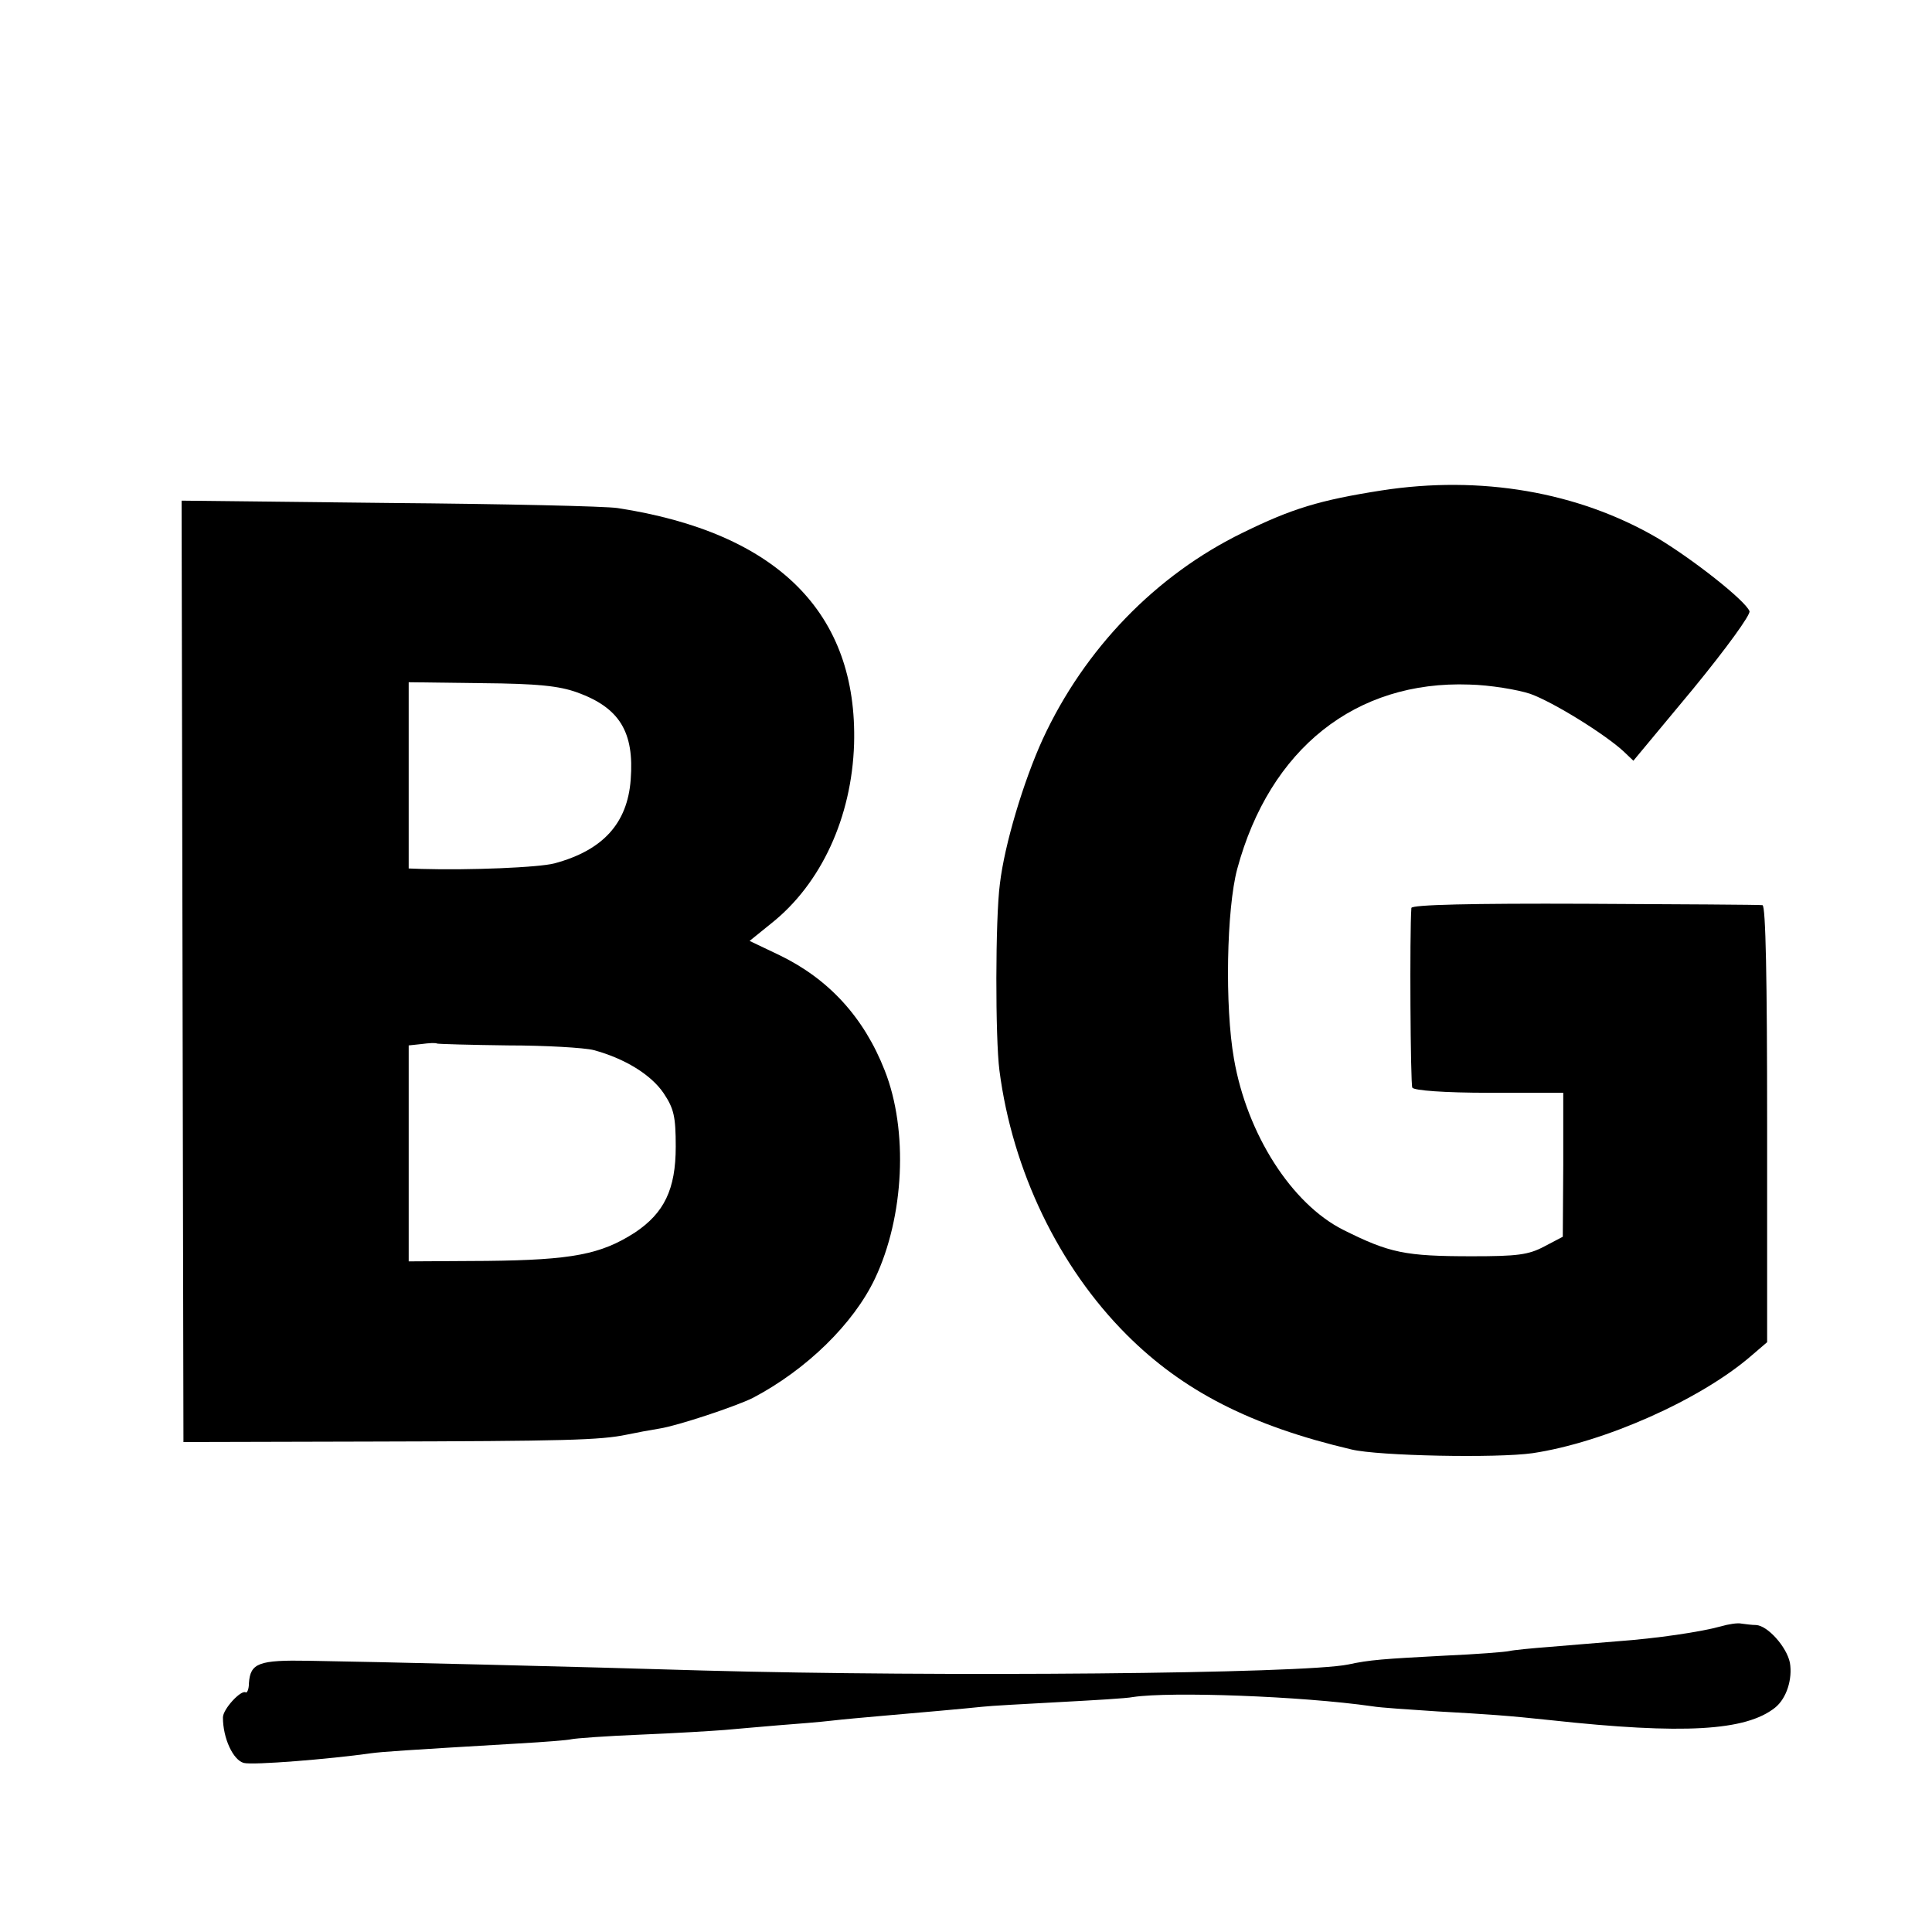
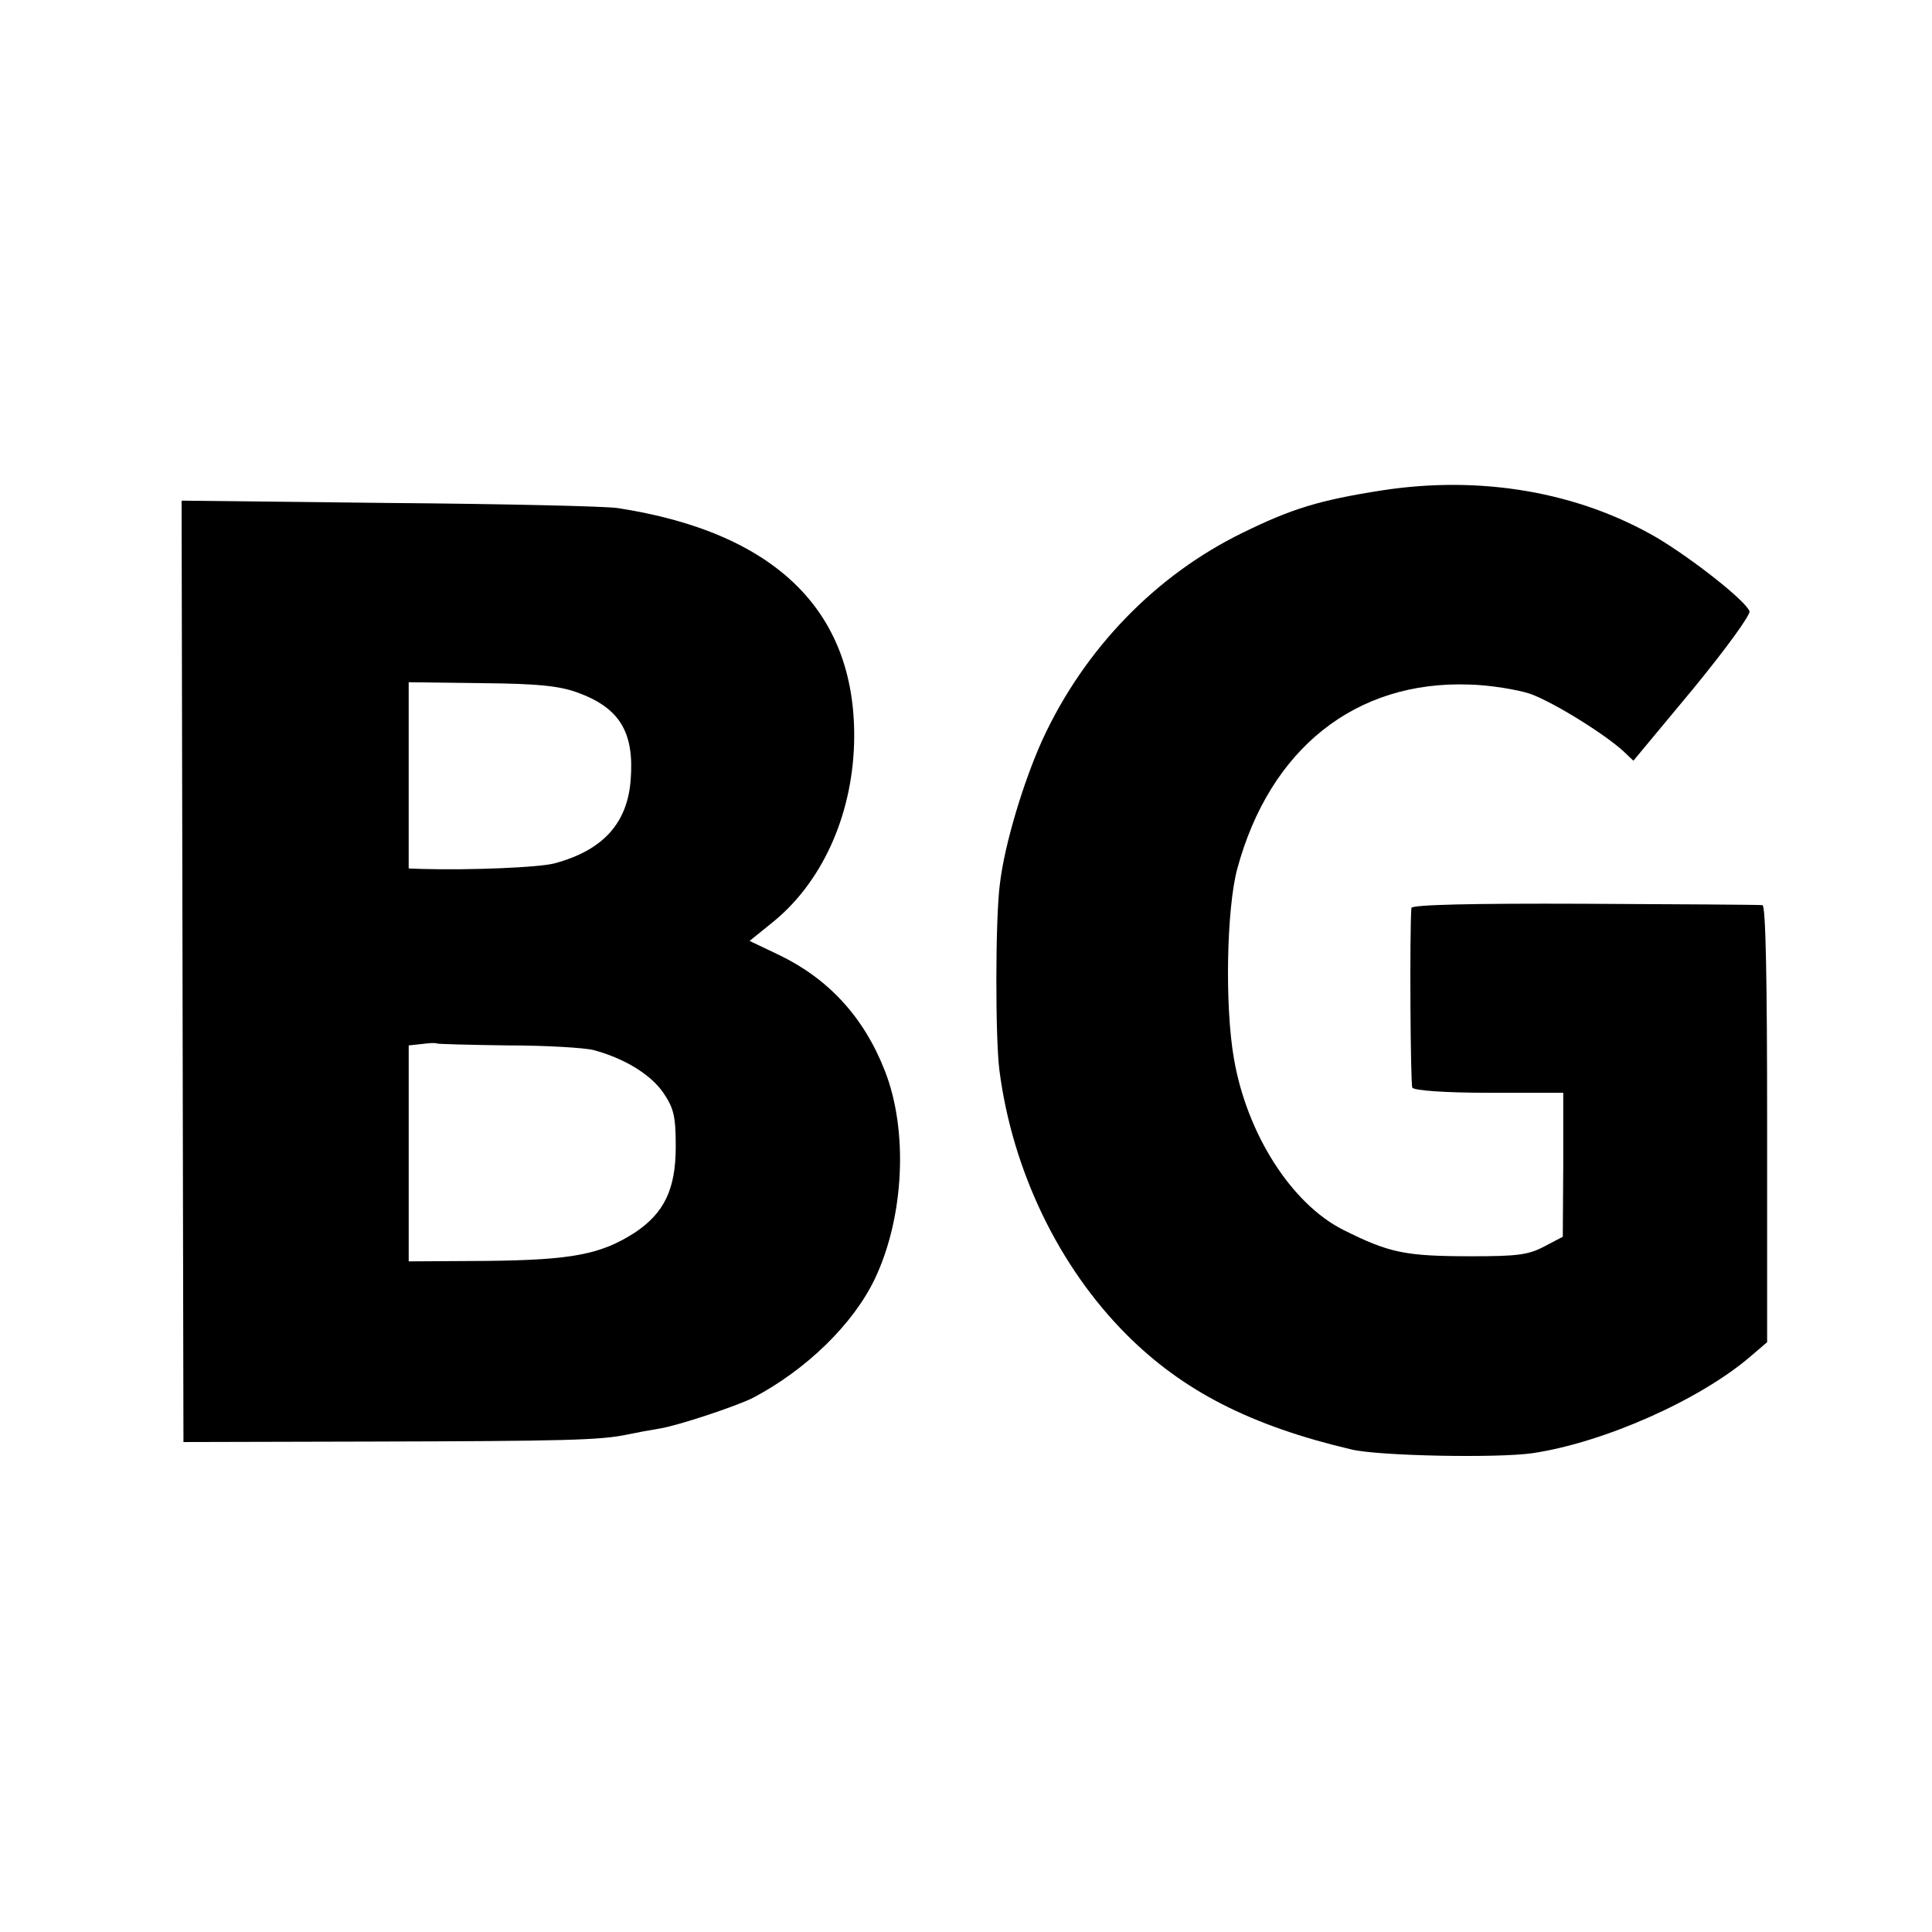
<svg xmlns="http://www.w3.org/2000/svg" version="1.0" width="416pt" height="416pt" viewBox="0 0 416 416" preserveAspectRatio="xMidYMid meet">
  <g transform="translate(0,416) scale(0.1,-0.1)" fill="#000000" stroke="none">
    <path d="M2975 3104 c-134 -21 -193 -39 -299 -91 -187 -91 -341 -250 -431 -445 -41 -90 -82 -226 -92 -311 -10 -75 -10 -333 -1 -402 28 -216 128 -423 274 -569 121 -121 267 -196 484 -247 58 -14 313 -19 390 -8 154 23 361 115 470 209 l35 30 0 470 c0 311 -3 470 -10 471 -5 1 -178 2 -382 3 -243 1 -373 -2 -374 -9 -4 -54 -2 -379 2 -387 4 -6 68 -11 166 -11 l159 0 0 -155 -1 -155 -40 -21 c-34 -18 -58 -21 -155 -21 -145 0 -178 7 -278 57 -111 56 -207 206 -235 368 -20 113 -16 323 7 409 70 259 255 406 500 397 44 -1 104 -11 131 -20 50 -18 161 -87 201 -124 l21 -20 128 154 c73 89 125 161 122 168 -9 23 -122 112 -199 158 -170 99 -380 135 -593 102z" />
    <path d="M393 2068 l2 -1013 400 1 c422 1 498 3 555 15 19 4 51 10 70 13 39 6 165 48 201 66 116 61 217 160 263 257 63 133 72 319 21 448 -45 115 -121 197 -226 248 l-65 31 47 38 c107 85 173 228 178 386 8 282 -165 455 -509 508 -25 4 -246 9 -492 11 l-447 5 2 -1014z m850 601 c91 -33 123 -85 115 -188 -7 -94 -60 -152 -164 -180 -34 -9 -183 -15 -286 -12 l-28 1 0 201 0 200 157 -2 c122 -1 167 -6 206 -20z m-149 -760 c81 0 164 -5 184 -10 67 -18 124 -53 151 -93 22 -33 26 -50 26 -115 0 -92 -25 -143 -88 -185 -73 -47 -135 -59 -319 -61 l-168 -1 0 232 0 233 28 3 c15 2 30 3 33 1 3 -1 72 -3 153 -4z" />
-     <path d="M3705 658 c-43 -12 -139 -26 -222 -32 -40 -3 -106 -9 -145 -12 -40 -3 -80 -7 -88 -9 -8 -2 -71 -7 -140 -10 -132 -7 -161 -9 -207 -19 -97 -20 -880 -27 -1388 -13 -260 8 -716 19 -850 21 -108 2 -126 -5 -129 -48 0 -13 -4 -22 -7 -20 -10 6 -49 -36 -49 -54 0 -45 22 -92 45 -98 20 -5 183 8 275 21 23 3 63 6 318 21 53 3 104 7 112 9 8 2 76 7 150 10 74 3 155 8 180 10 25 2 77 7 115 10 39 3 90 7 115 10 25 3 72 7 105 10 81 7 183 16 220 20 17 2 91 6 165 10 74 4 146 8 160 11 81 12 361 2 515 -20 17 -3 80 -7 140 -11 107 -6 152 -9 245 -19 285 -31 419 -23 482 27 25 20 38 62 32 97 -7 34 -48 80 -73 81 -9 0 -23 2 -31 3 -8 2 -28 -1 -45 -6z" />
  </g>
</svg>